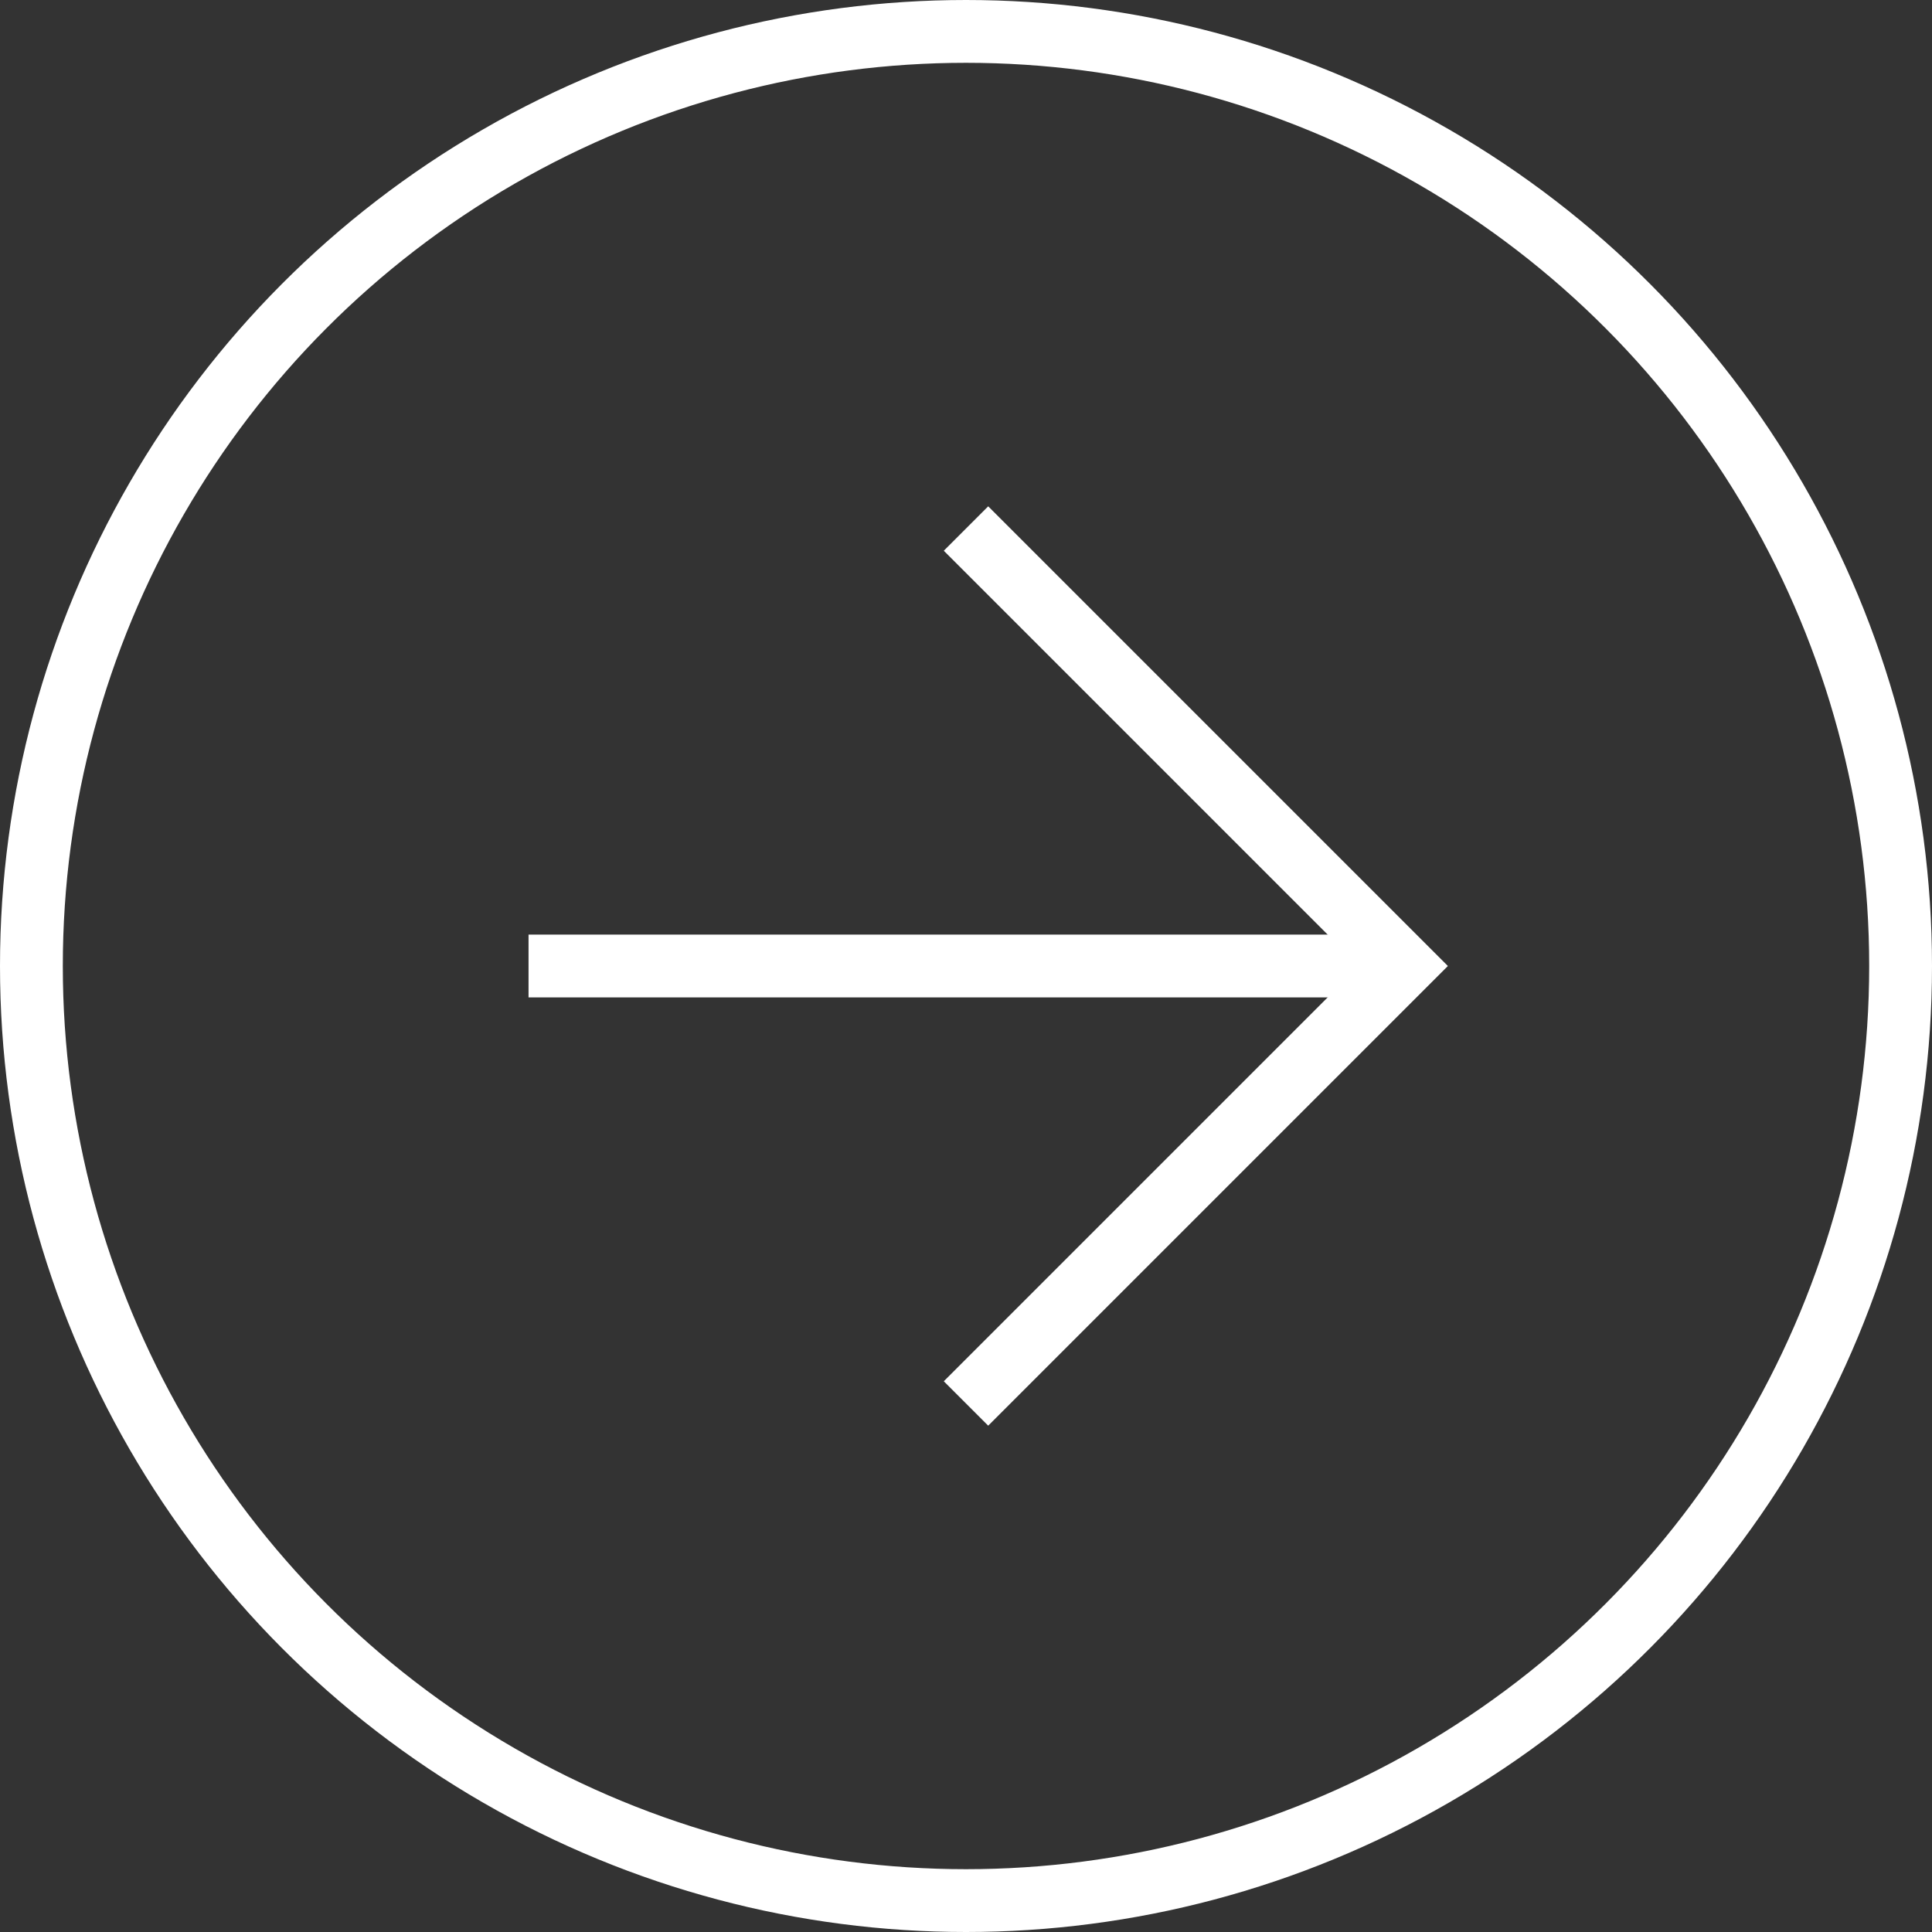
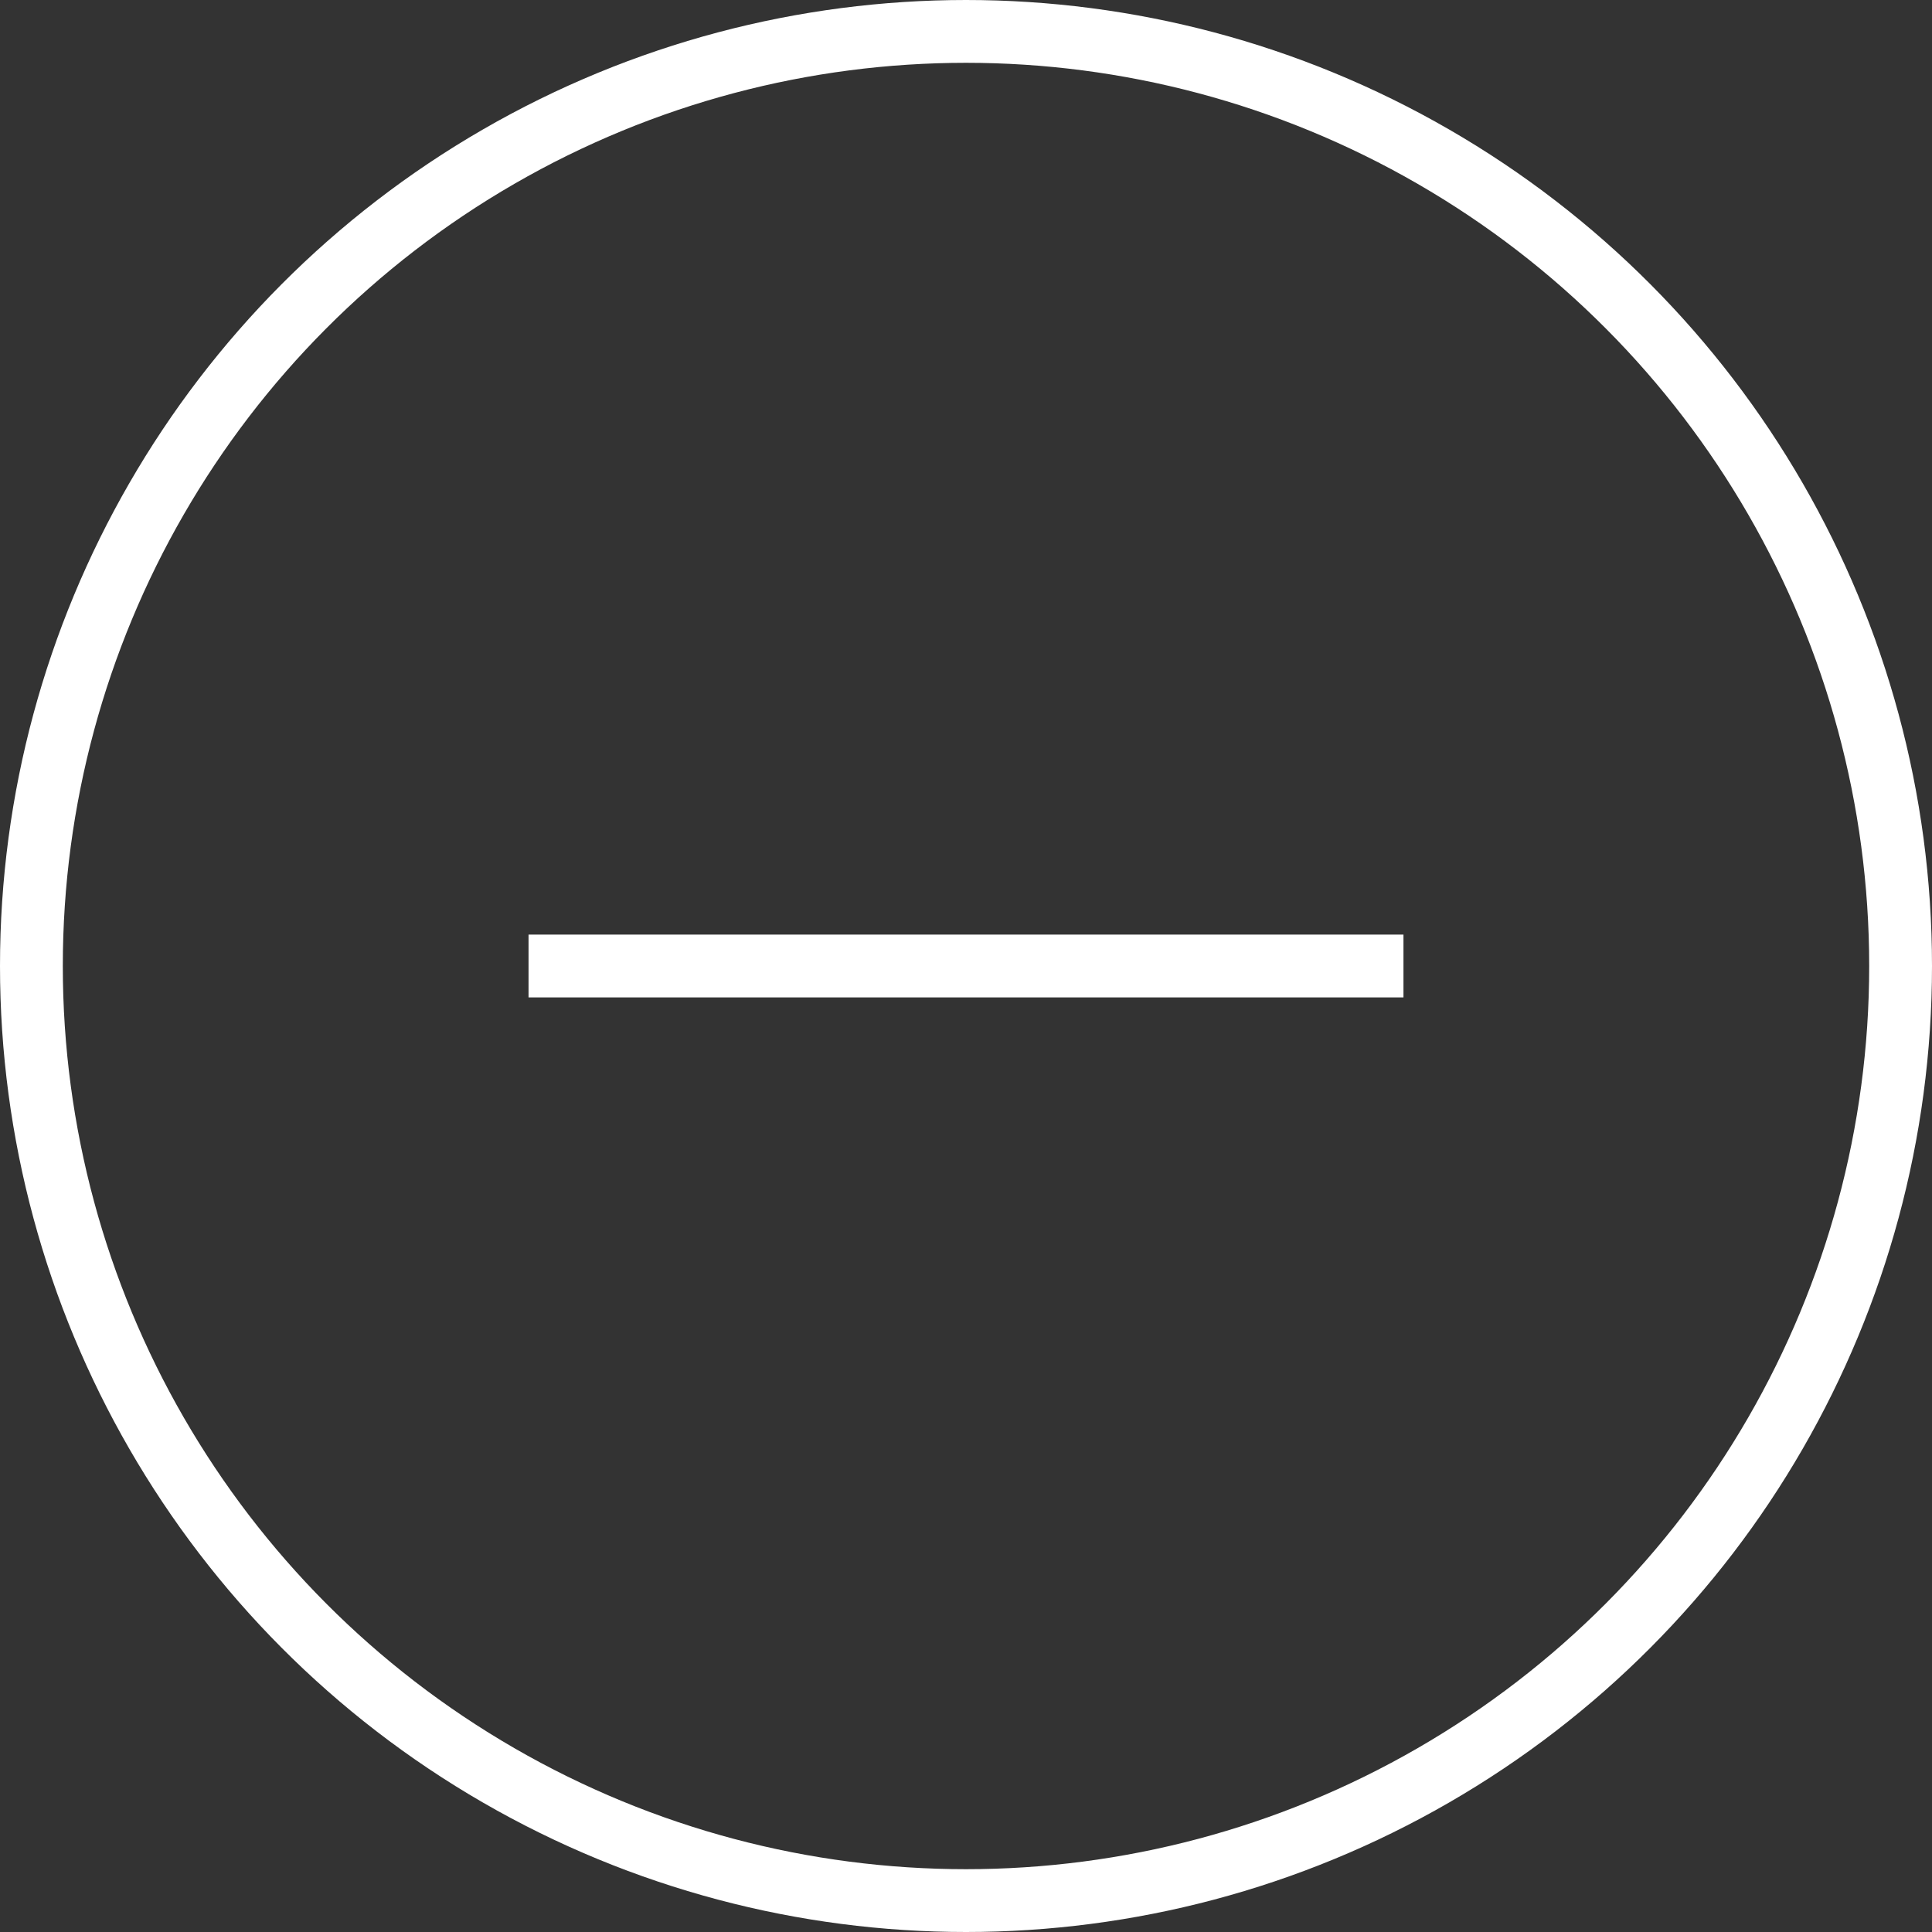
<svg xmlns="http://www.w3.org/2000/svg" id="Layer_2" data-name="Layer 2" viewBox="0 0 61.52 61.52">
  <rect x="0" y="0" width="61.52" height="61.52" fill="#333333" stroke="none" />
  <defs>
    <style>
      .cls-1 {
        fill: none;
        stroke: #fff;
        stroke-miterlimit: 10;
        stroke-width: 2px;
      }
    </style>
  </defs>
  <g id="Visual_Website" data-name="Visual Website">
    <g>
      <g>
        <line class="cls-1" x1="44.69" y1="30.76" x2="16.83" y2="30.76" />
-         <polyline class="cls-1" points="30.76 16.83 44.69 30.76 30.76 44.69" />
      </g>
      <circle class="cls-1" cx="30.76" cy="30.76" r="29.76" />
    </g>
  </g>
</svg>